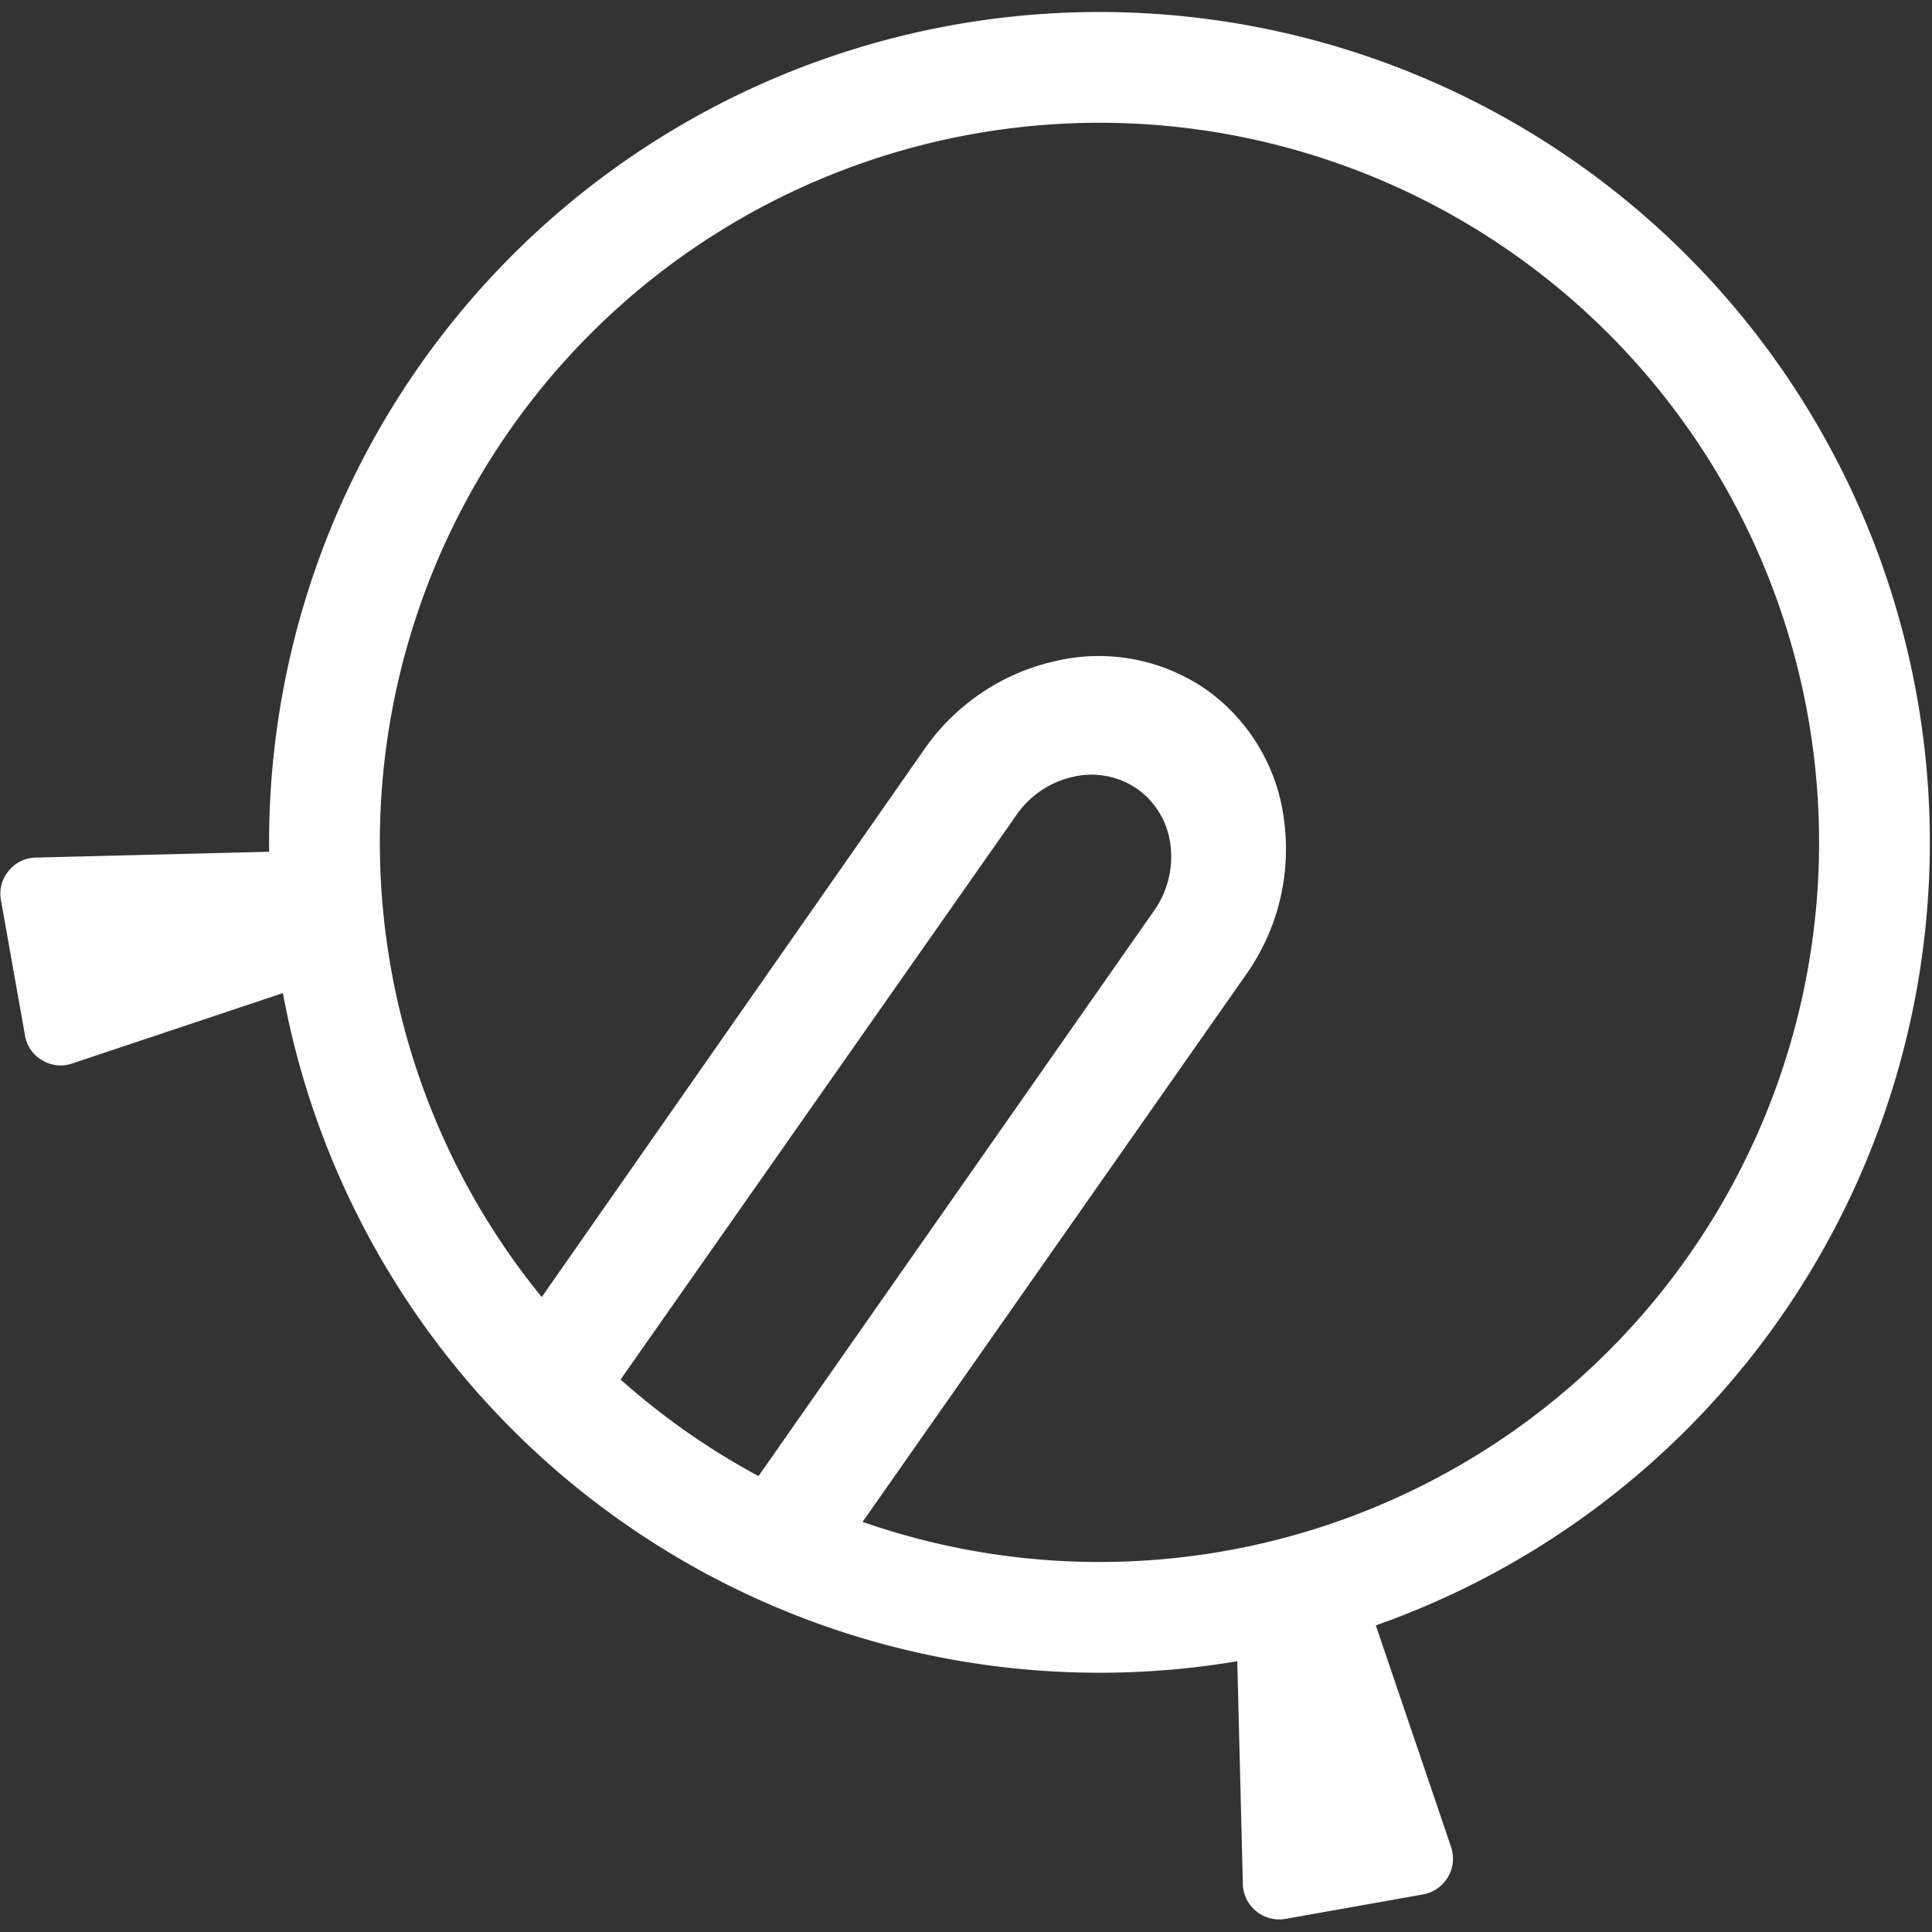
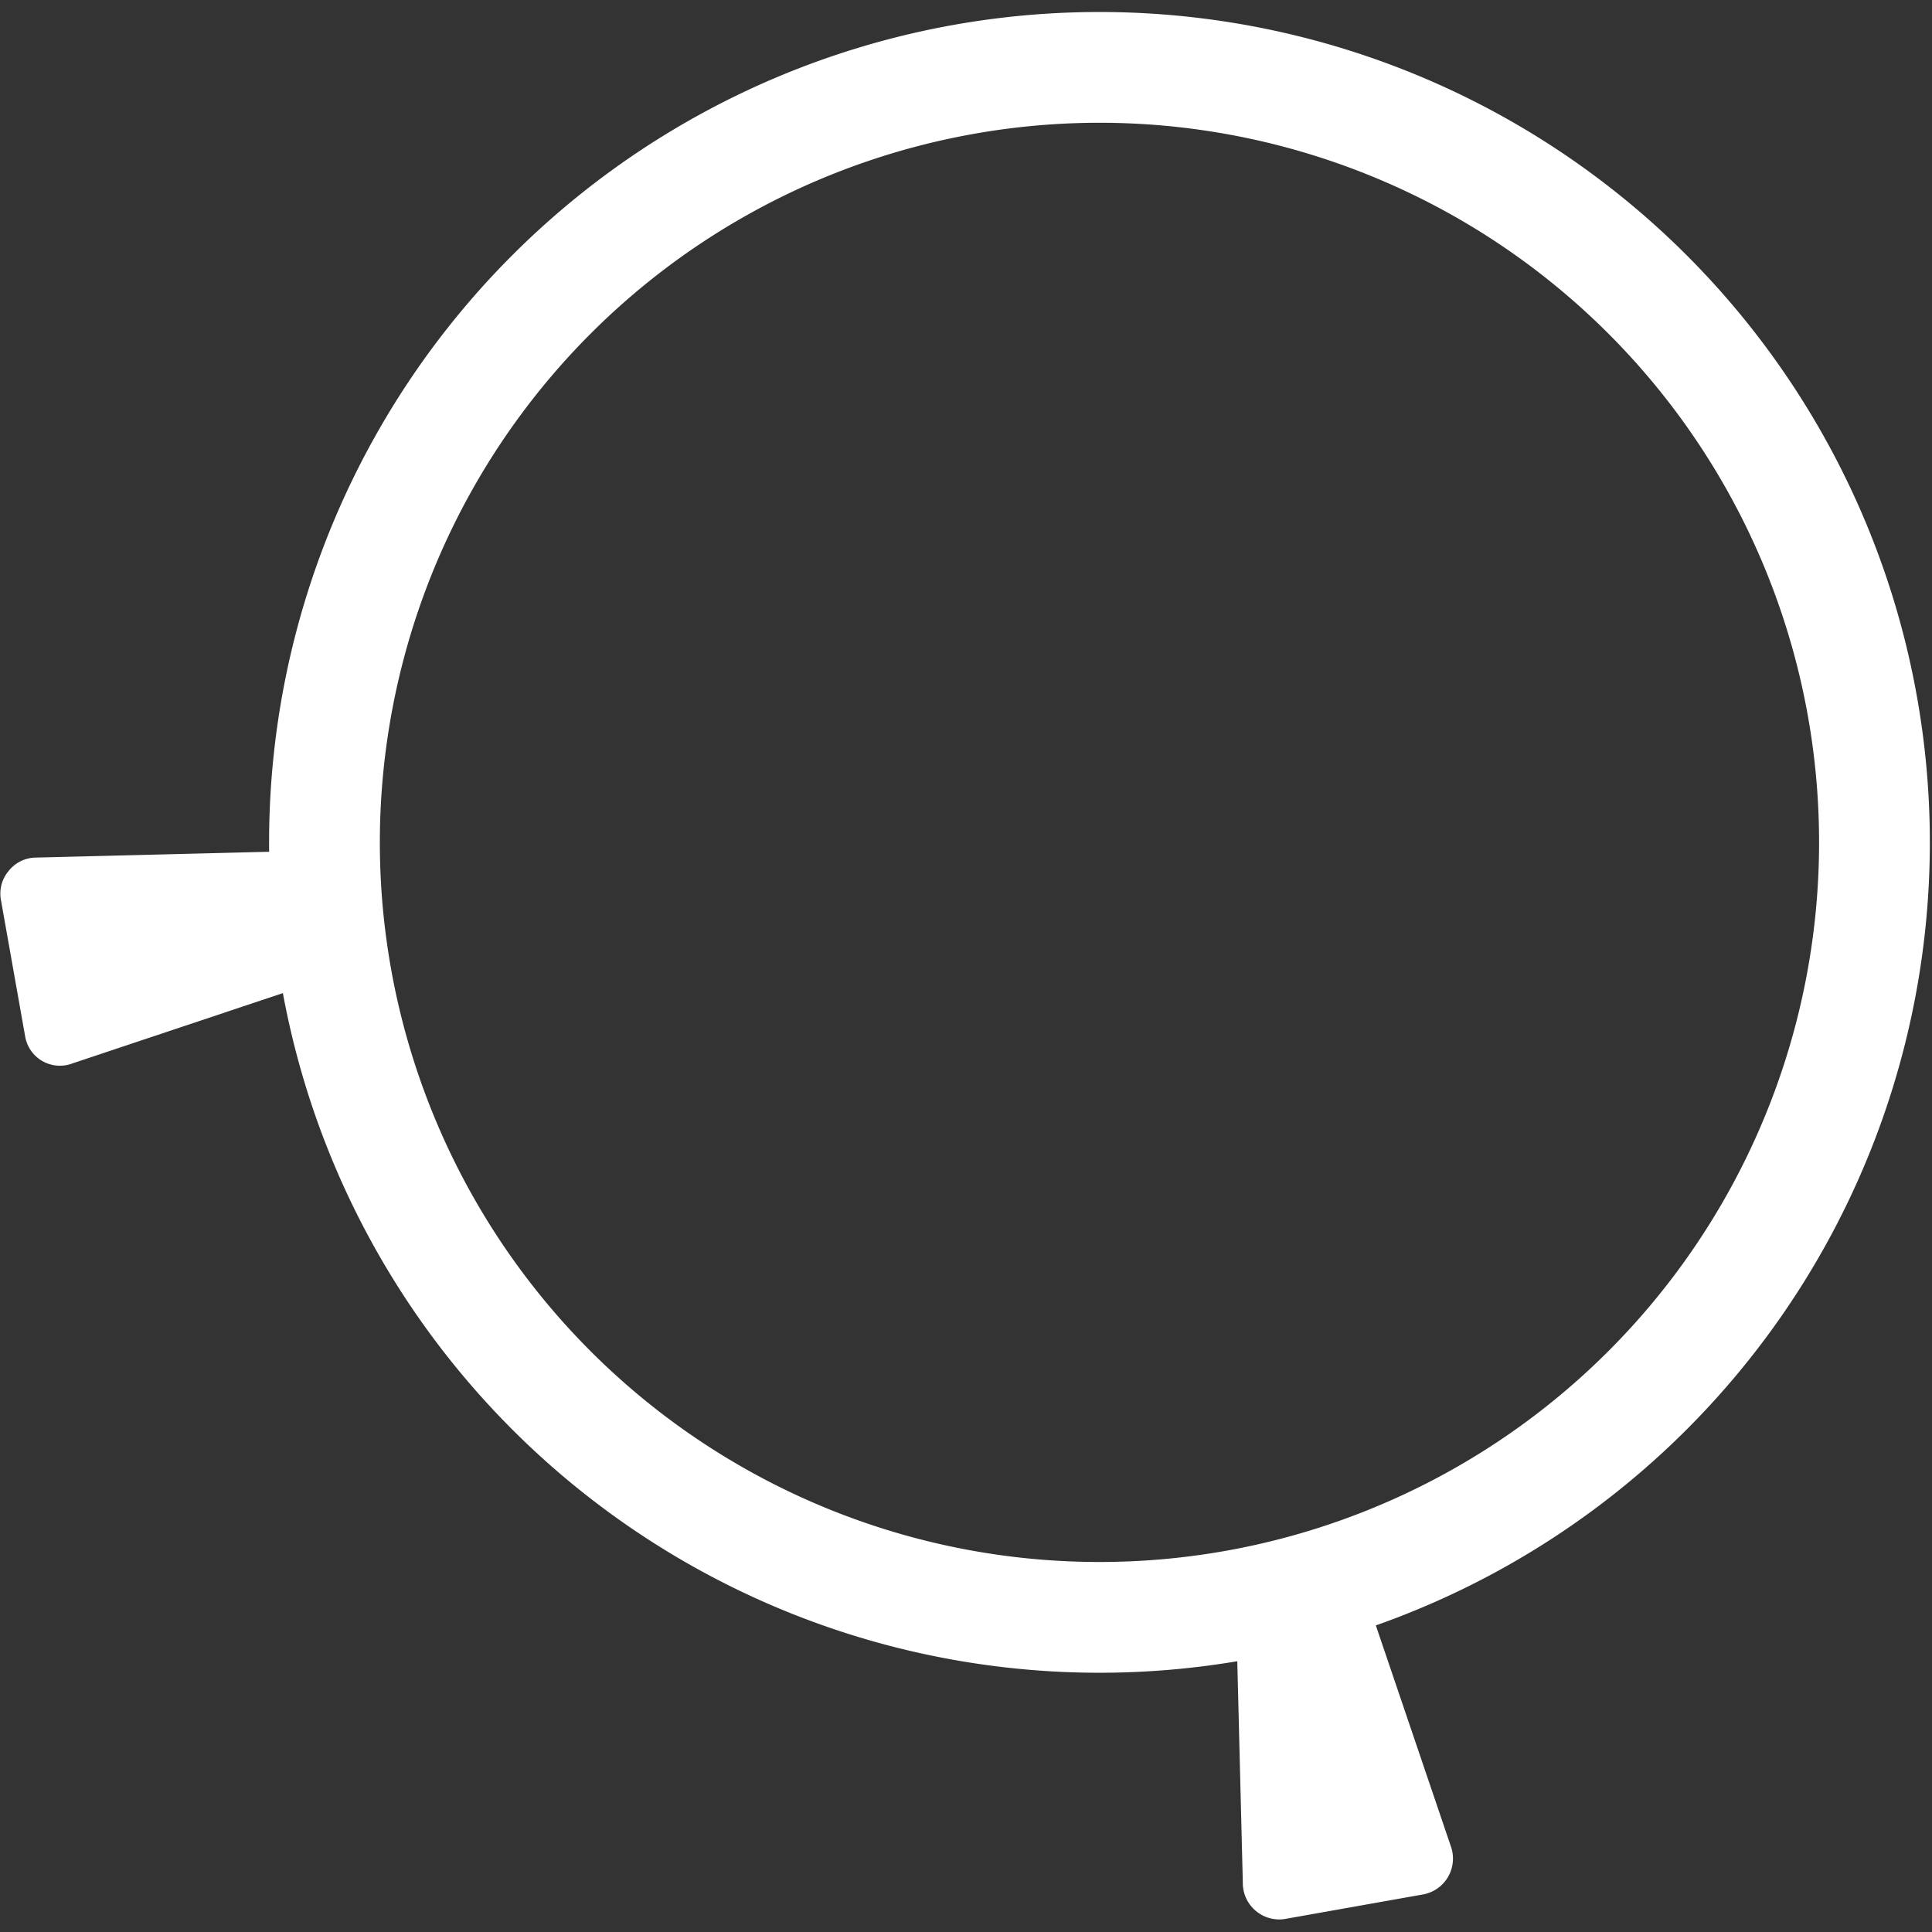
<svg xmlns="http://www.w3.org/2000/svg" viewBox="-0.007 -0.2 32 32">
  <rect x="-0.007" y="-0.2" width="32" height="32" fill="#333333" stroke="none" />
  <defs tag="staticElement_id26825300">
    <style>.cls-1{fill-rule:evenodd;}</style>
  </defs>
  <g transform="translate(-0.001, 0.001)">
    <g transform="matrix(1.142, 0, 0, 1.142, 0, 0)">
      <g id="PRODUCTS" transform="translate(-0.005, -0.177)">
        <g transform="matrix(0.35, 0, 0, 0.35, 0, 0)">
          <g id="ICN-Robot-Vacuum">
            <path d="M45.56, 0.5A34.41 34.41 0 1 1 11.15, 34.91A34.41 34.41 0 0 1 45.56, 0.5zM45.56, 5.09A29.82 29.82 0 1 1 15.74, 34.91A29.83 29.83 0 0 1 45.56, 5.09z" fill="#FFFFFF" class="White" fill-rule="evenodd" />
          </g>
        </g>
      </g>
    </g>
  </g>
  <g transform="translate(-0.001, 0.001)">
    <g transform="matrix(1.142, 0, 0, 1.142, 0, 0)">
      <g id="PRODUCTS" transform="translate(-0.005, -0.177)">
        <g transform="matrix(0.35, 0, 0, 0.35, 0, 0)">
          <g id="ICN-Robot-Vacuum">
-             <path d="M50, 28.59L50, 28.59A7.81 7.81 0 0 1 53.21, 34A9 9 0 0 1 51.62, 40.41L34.51, 64.83A32.49 32.49 0 0 1 30.27, 62.83L47.83, 37.73A3.88 3.88 0 0 0 48.5, 35A3.34 3.34 0 0 0 47.12, 32.69L47.12, 32.69A3.34 3.34 0 0 0 44.48, 32.19A3.88 3.88 0 0 0 42.13, 33.76L24.6, 58.76A32.44 32.44 0 0 1 21.29, 55.41L38.29, 31.07A9 9 0 0 1 43.77, 27.39A7.81 7.81 0 0 1 50, 28.59zM25.07, 59.18L30.16, 62.74Q28.83, 61.98 27.54, 61.07Q26.25, 60.16 25.08, 59.17z" fill="#FFFFFF" class="White" />
-           </g>
+             </g>
        </g>
      </g>
    </g>
  </g>
  <g transform="translate(-0.001, 0.001)">
    <g transform="matrix(1.142, 0, 0, 1.142, 0, 0)">
      <g id="PRODUCTS" transform="translate(-0.005, -0.177)">
        <g transform="matrix(0.35, 0, 0, 0.35, 0, 0)">
          <g id="ICN-Robot-Vacuum">
-             <path d="M15.44, 36.44L15.79, 38.44A1.5 1.5 0 0 1 14.79, 40.13L3, 44.07A1.46 1.46 0 0 1 1.75, 43.94A1.46 1.46 0 0 1 1.04, 42.94L0.04, 37.31A1.46 1.46 0 0 1 0.36, 36.09A1.46 1.46 0 0 1 1.49, 35.54L13.91, 35.23A1.5 1.5 0 0 1 15.43, 36.47z" fill="#FFFFFF" class="White" />
+             <path d="M15.44, 36.44L15.79, 38.44A1.5 1.5 0 0 1 14.79, 40.13L3, 44.07A1.46 1.46 0 0 1 1.04, 42.94L0.04, 37.31A1.46 1.46 0 0 1 0.36, 36.09A1.46 1.46 0 0 1 1.49, 35.54L13.91, 35.23A1.5 1.5 0 0 1 15.43, 36.47z" fill="#FFFFFF" class="White" />
          </g>
        </g>
      </g>
    </g>
  </g>
  <g transform="translate(-0.001, 0.001)">
    <g transform="matrix(1.142, 0, 0, 1.142, 0, 0)">
      <g id="PRODUCTS" transform="translate(-0.005, -0.177)">
        <g transform="matrix(0.35, 0, 0, 0.35, 0, 0)">
          <g id="ICN-Robot-Vacuum">
            <path d="M52.43, 64.08L54.43, 63.73A1.5 1.5 0 0 1 56.12, 64.73L60.12, 76.51A1.51 1.51 0 0 1 58.95, 78.51L53.32, 79.51A1.51 1.51 0 0 1 51.5, 78L51.19, 65.6A1.5 1.5 0 0 1 52.43, 64.08z" fill="#FFFFFF" class="White" />
          </g>
        </g>
      </g>
    </g>
  </g>
</svg>